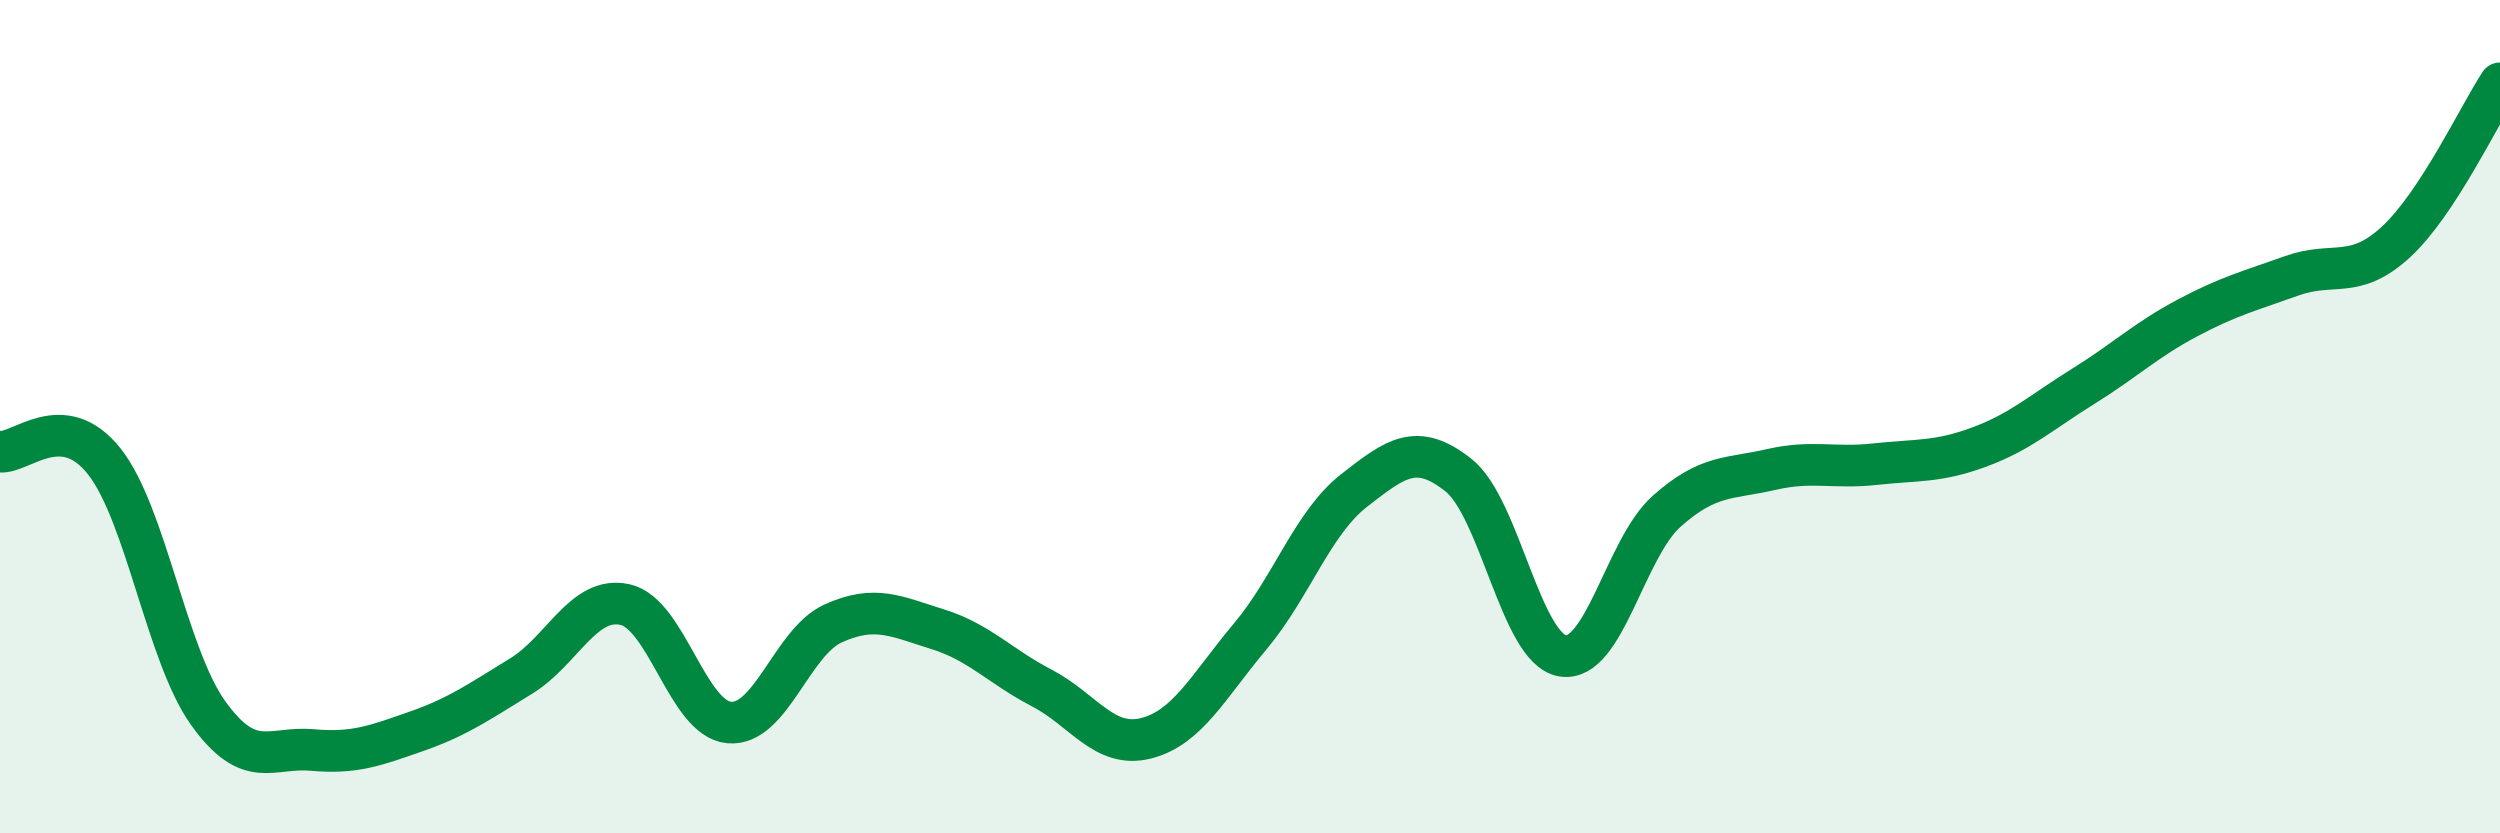
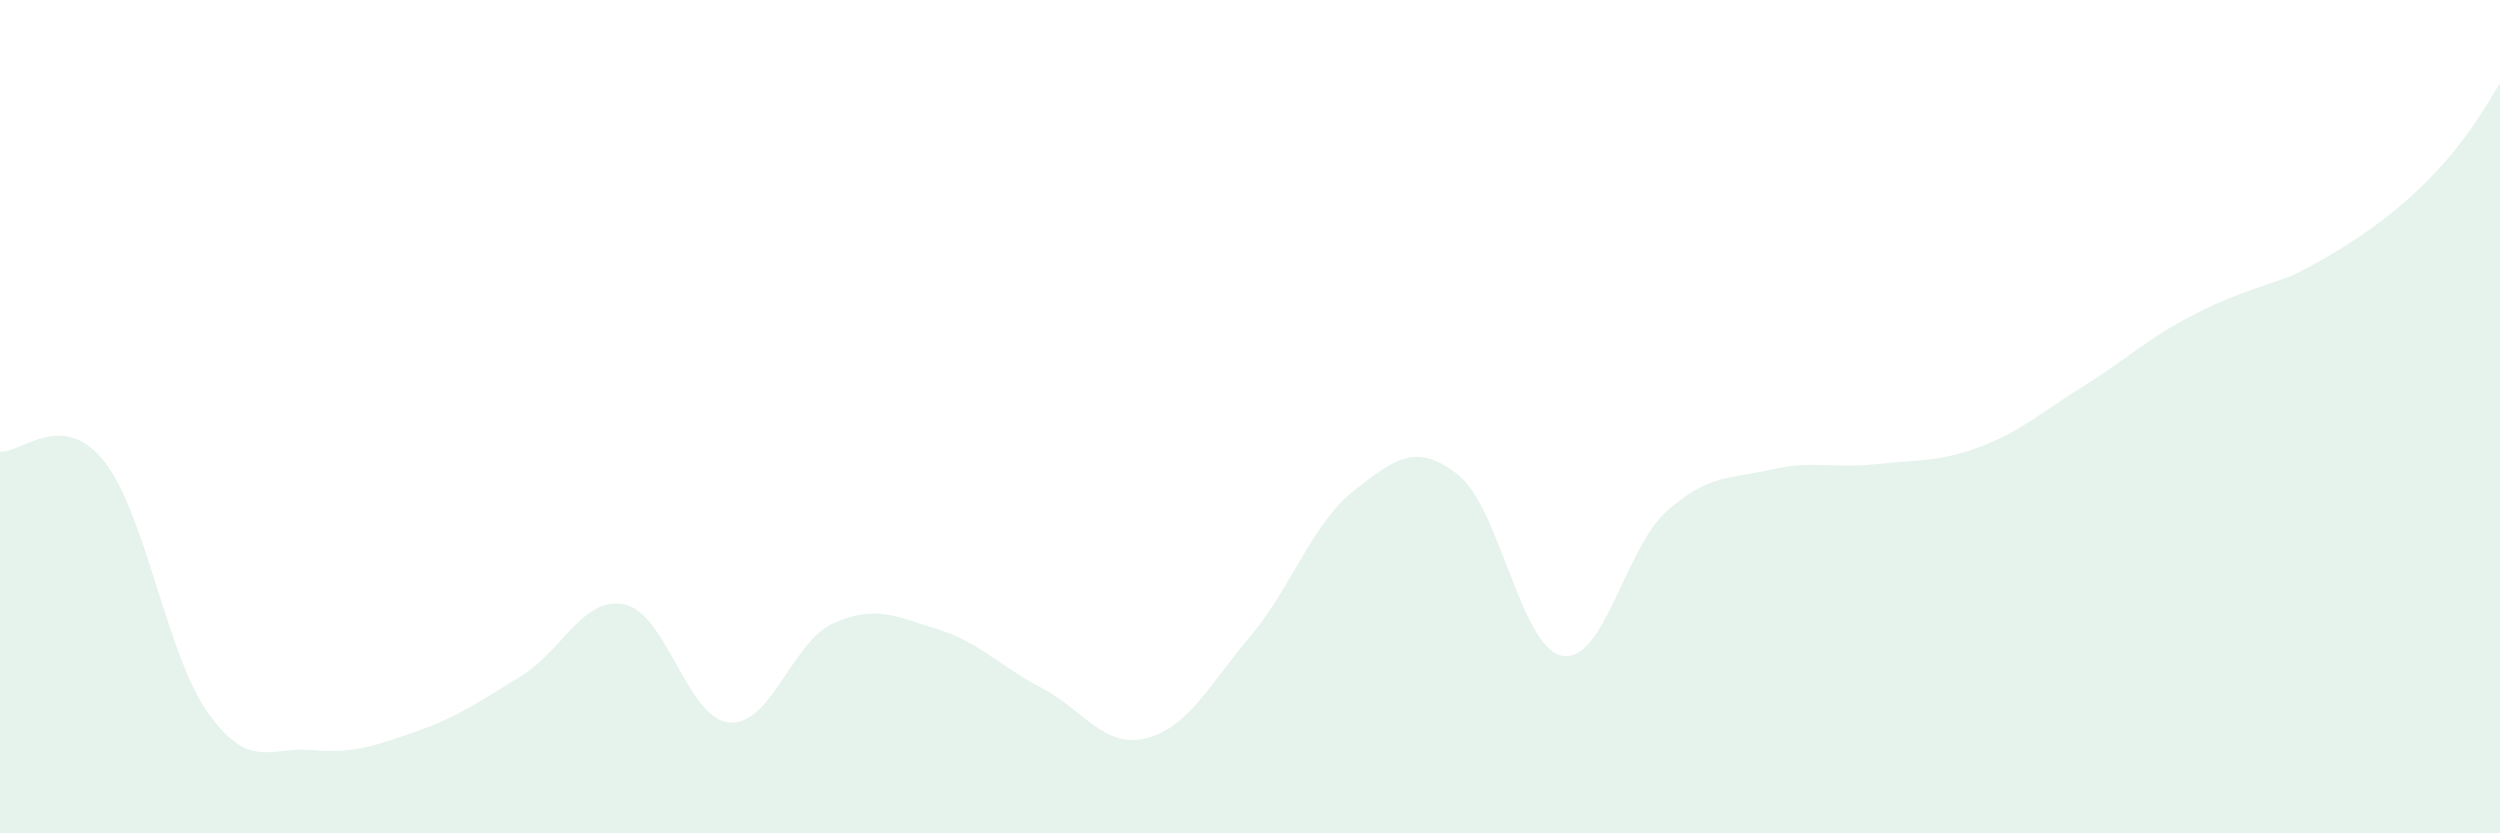
<svg xmlns="http://www.w3.org/2000/svg" width="60" height="20" viewBox="0 0 60 20">
-   <path d="M 0,10.84 C 0.5,10.89 1.5,9.81 2.5,11.07 C 3.5,12.33 4,15.73 5,17.12 C 6,18.51 6.5,17.91 7.5,18 C 8.5,18.09 9,17.9 10,17.55 C 11,17.2 11.5,16.84 12.5,16.23 C 13.5,15.62 14,14.29 15,14.51 C 16,14.73 16.5,17.25 17.5,17.34 C 18.5,17.43 19,15.41 20,14.96 C 21,14.51 21.5,14.79 22.5,15.1 C 23.5,15.41 24,15.99 25,16.51 C 26,17.03 26.5,17.97 27.5,17.72 C 28.5,17.47 29,16.47 30,15.28 C 31,14.09 31.5,12.55 32.5,11.77 C 33.5,10.99 34,10.61 35,11.4 C 36,12.19 36.5,15.57 37.5,15.74 C 38.5,15.91 39,13.16 40,12.27 C 41,11.38 41.5,11.5 42.5,11.27 C 43.5,11.04 44,11.25 45,11.14 C 46,11.03 46.5,11.1 47.5,10.73 C 48.5,10.36 49,9.89 50,9.27 C 51,8.65 51.5,8.16 52.5,7.63 C 53.5,7.1 54,6.98 55,6.62 C 56,6.26 56.5,6.73 57.5,5.81 C 58.5,4.89 59.5,2.76 60,2L60 20L0 20Z" fill="#008740" opacity="0.1" stroke-linecap="round" stroke-linejoin="round" />
-   <path d="M 0,10.84 C 0.5,10.89 1.5,9.81 2.5,11.07 C 3.5,12.33 4,15.73 5,17.12 C 6,18.51 6.5,17.91 7.5,18 C 8.5,18.09 9,17.9 10,17.55 C 11,17.2 11.5,16.84 12.5,16.23 C 13.5,15.62 14,14.29 15,14.51 C 16,14.73 16.5,17.25 17.5,17.34 C 18.5,17.43 19,15.41 20,14.96 C 21,14.51 21.5,14.79 22.5,15.1 C 23.5,15.41 24,15.99 25,16.51 C 26,17.03 26.5,17.97 27.5,17.72 C 28.5,17.47 29,16.47 30,15.28 C 31,14.09 31.5,12.55 32.5,11.77 C 33.5,10.99 34,10.61 35,11.4 C 36,12.19 36.5,15.57 37.5,15.74 C 38.5,15.91 39,13.16 40,12.27 C 41,11.38 41.5,11.5 42.5,11.27 C 43.5,11.04 44,11.25 45,11.14 C 46,11.03 46.5,11.1 47.5,10.73 C 48.5,10.36 49,9.89 50,9.27 C 51,8.65 51.5,8.16 52.5,7.63 C 53.5,7.1 54,6.98 55,6.62 C 56,6.26 56.5,6.73 57.5,5.81 C 58.5,4.89 59.5,2.76 60,2" stroke="#008740" stroke-width="1" fill="none" stroke-linecap="round" stroke-linejoin="round" />
+   <path d="M 0,10.84 C 0.5,10.89 1.5,9.81 2.5,11.07 C 3.5,12.33 4,15.73 5,17.12 C 6,18.51 6.5,17.91 7.5,18 C 8.5,18.09 9,17.9 10,17.55 C 11,17.2 11.5,16.84 12.5,16.23 C 13.5,15.62 14,14.29 15,14.51 C 16,14.73 16.5,17.25 17.5,17.34 C 18.5,17.43 19,15.41 20,14.96 C 21,14.51 21.5,14.79 22.5,15.1 C 23.5,15.41 24,15.99 25,16.51 C 26,17.03 26.5,17.97 27.5,17.72 C 28.5,17.47 29,16.47 30,15.28 C 31,14.09 31.5,12.55 32.5,11.77 C 33.5,10.99 34,10.61 35,11.4 C 36,12.19 36.5,15.57 37.5,15.74 C 38.5,15.91 39,13.16 40,12.27 C 41,11.38 41.5,11.5 42.5,11.27 C 43.5,11.04 44,11.25 45,11.14 C 46,11.03 46.5,11.1 47.5,10.73 C 48.5,10.36 49,9.89 50,9.27 C 51,8.65 51.5,8.16 52.5,7.63 C 53.5,7.1 54,6.98 55,6.62 C 58.5,4.89 59.5,2.76 60,2L60 20L0 20Z" fill="#008740" opacity="0.1" stroke-linecap="round" stroke-linejoin="round" />
</svg>